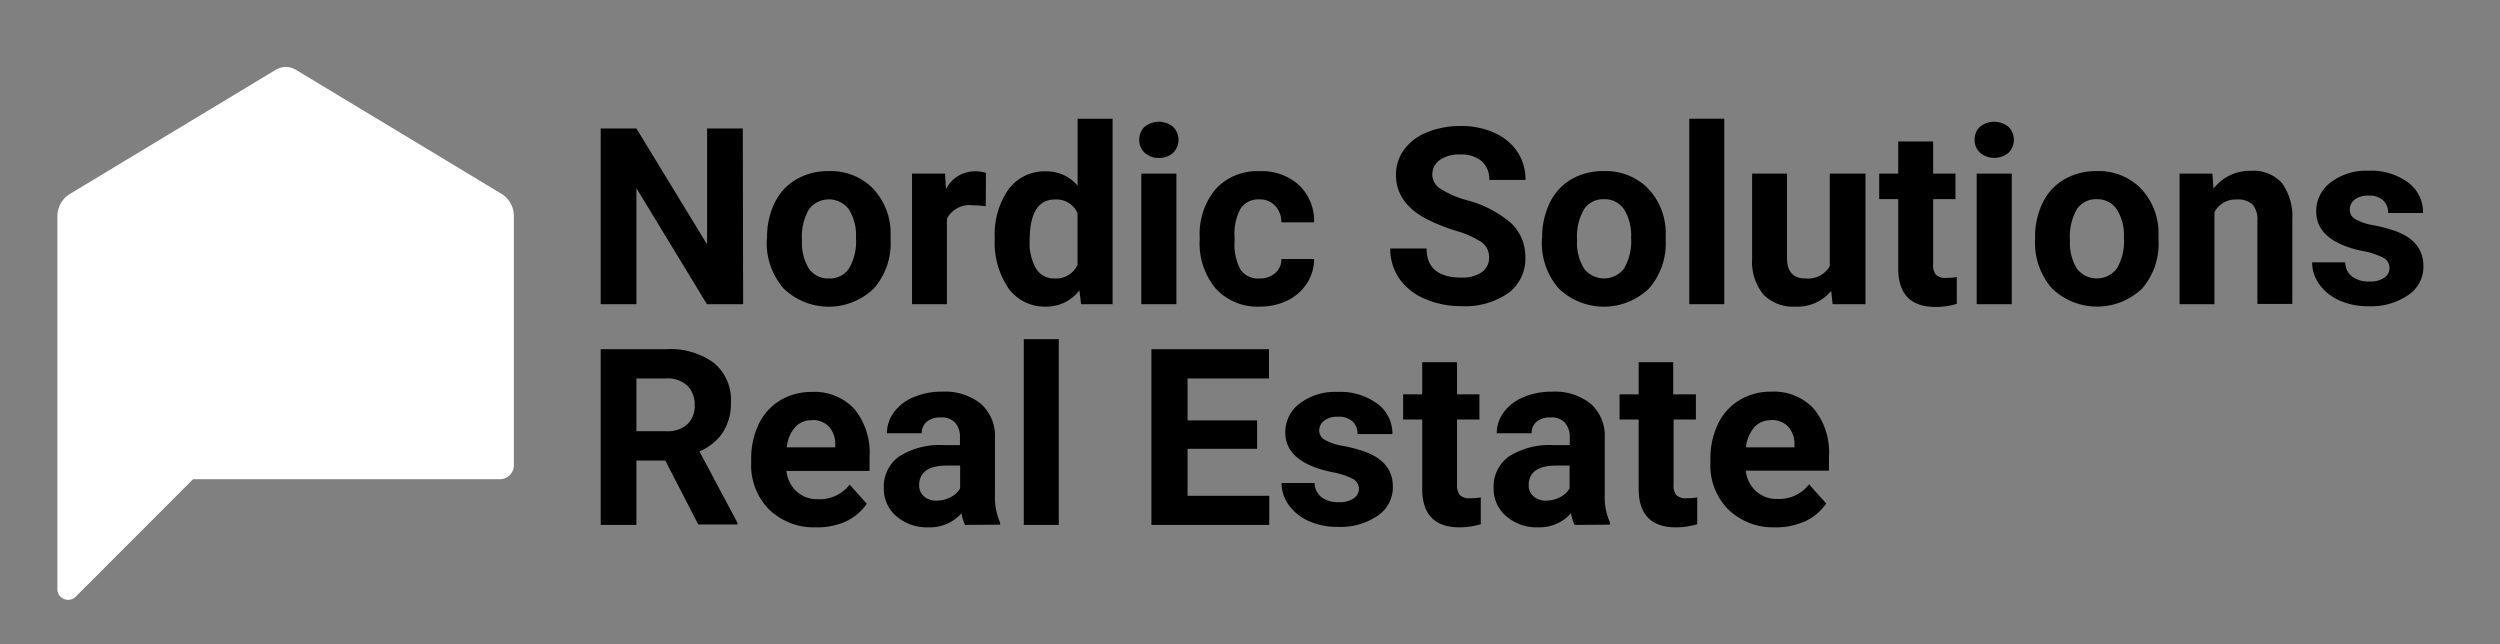
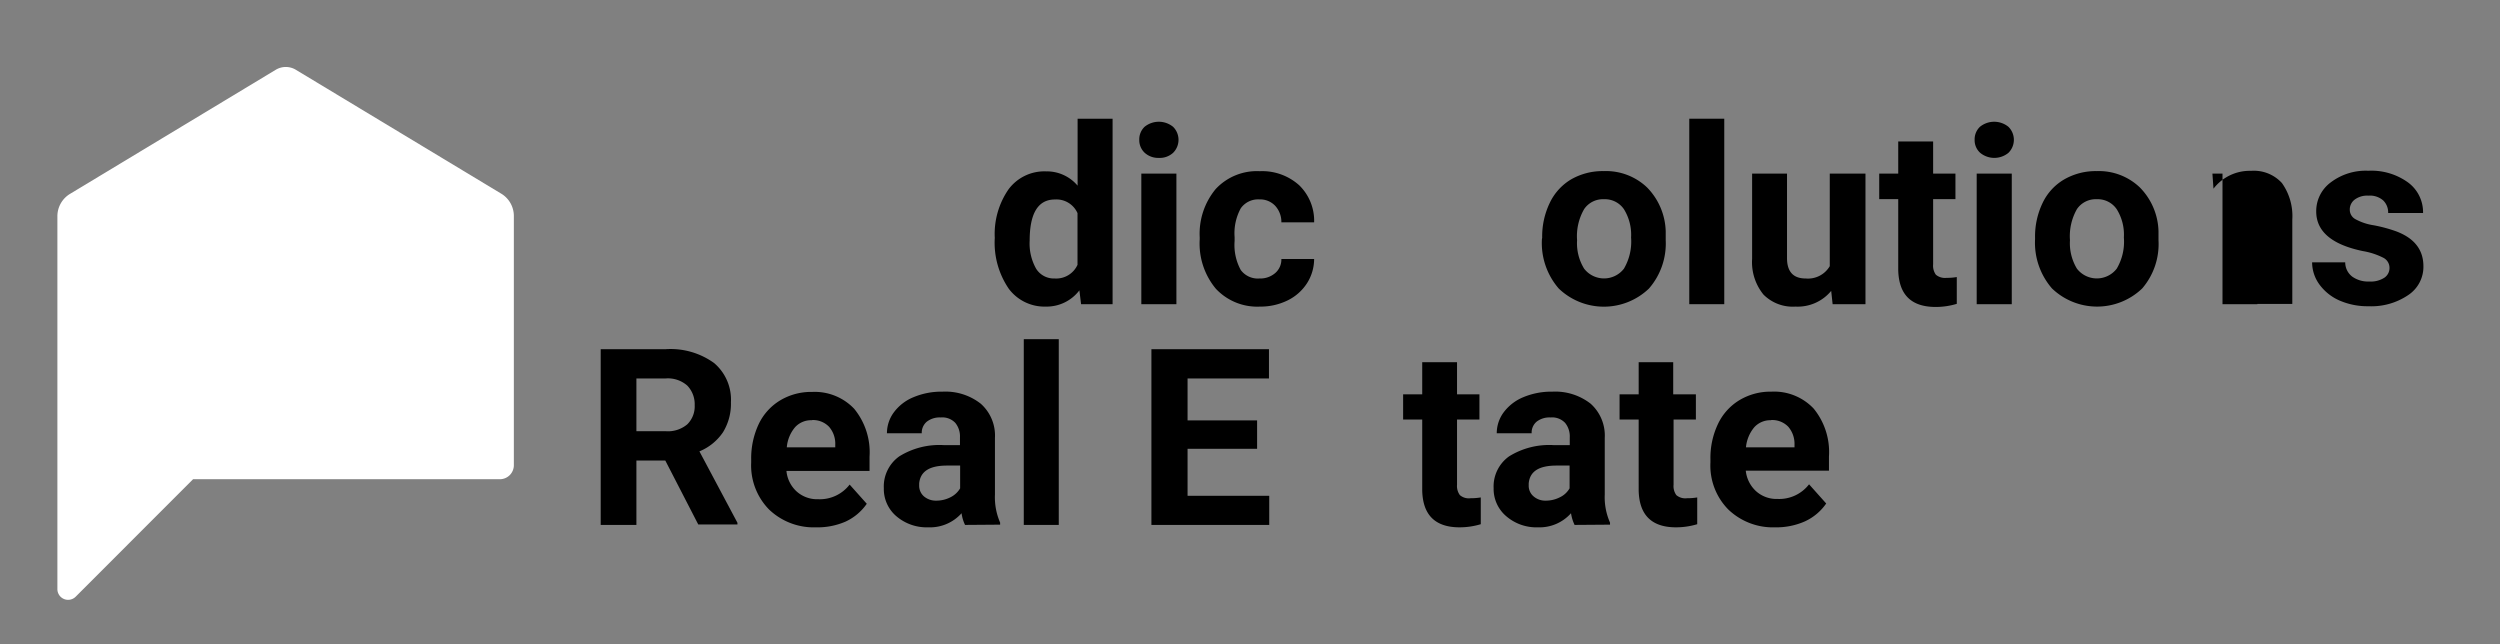
<svg xmlns="http://www.w3.org/2000/svg" id="Capa_1" data-name="Capa 1" viewBox="0 0 280.09 72.17">
  <rect x="0" y="0" width="280.09" height="72.17" fill="#808080" stroke="none" />
  <defs>
    <style>.cls-1{fill:#fff;}</style>
  </defs>
  <title>nordic-solution-real-state-b</title>
-   <path d="M83.26,34.08H79.2l-7.9-13v13h-4V14.39h4l7.92,13v-13h4Z" />
-   <path d="M85.94,26.63a8.65,8.65,0,0,1,.84-3.88,6.11,6.11,0,0,1,2.41-2.64,7.07,7.07,0,0,1,3.66-.94A6.67,6.67,0,0,1,97.69,21a7.3,7.3,0,0,1,2.09,4.92l0,1a7.64,7.64,0,0,1-1.89,5.41,7.28,7.28,0,0,1-10.09,0,7.77,7.77,0,0,1-1.89-5.52Zm3.91.28a5.5,5.5,0,0,0,.78,3.19,2.62,2.62,0,0,0,2.25,1.1,2.58,2.58,0,0,0,2.22-1.09,6,6,0,0,0,.8-3.49,5.44,5.44,0,0,0-.8-3.17,2.8,2.8,0,0,0-4.47,0A6.14,6.14,0,0,0,89.85,26.91Z" />
-   <path d="M110.44,23.11A11,11,0,0,0,109,23a2.87,2.87,0,0,0-2.91,1.5v9.58h-3.91V19.45h3.7l.1,1.74a3.65,3.65,0,0,1,3.26-2,4,4,0,0,1,1.22.18Z" />
  <path d="M111.45,26.65A8.79,8.79,0,0,1,113,21.2a5,5,0,0,1,4.2-2,4.51,4.51,0,0,1,3.53,1.6V13.3h3.92V34.08h-3.53l-.19-1.55a4.61,4.61,0,0,1-3.76,1.82,5,5,0,0,1-4.15-2A9.14,9.14,0,0,1,111.45,26.65Zm3.91.3a5.74,5.74,0,0,0,.72,3.15,2.34,2.34,0,0,0,2.08,1.1,2.62,2.62,0,0,0,2.56-1.53V23.88a2.58,2.58,0,0,0-2.53-1.53Q115.35,22.35,115.36,27Z" />
  <path d="M127.64,15.66a1.94,1.94,0,0,1,.59-1.45,2.53,2.53,0,0,1,3.2,0,2.05,2.05,0,0,1,0,2.91,2.21,2.21,0,0,1-1.59.57,2.25,2.25,0,0,1-1.59-.57A1.93,1.93,0,0,1,127.64,15.66Zm4.16,18.42h-3.93V19.45h3.93Z" />
  <path d="M141.1,31.2a2.56,2.56,0,0,0,1.76-.6,2,2,0,0,0,.7-1.58h3.67a5.07,5.07,0,0,1-.81,2.73,5.39,5.39,0,0,1-2.19,1.92,6.87,6.87,0,0,1-3.06.68,6.35,6.35,0,0,1-4.95-2,7.9,7.9,0,0,1-1.81-5.52v-.25a7.84,7.84,0,0,1,1.79-5.4,6.3,6.3,0,0,1,4.94-2,6.19,6.19,0,0,1,4.41,1.57,5.54,5.54,0,0,1,1.68,4.16h-3.67a2.67,2.67,0,0,0-.7-1.86,2.33,2.33,0,0,0-1.78-.71,2.37,2.37,0,0,0-2.07,1,5.83,5.83,0,0,0-.69,3.23V27a5.84,5.84,0,0,0,.69,3.25A2.37,2.37,0,0,0,141.1,31.2Z" />
-   <path d="M166.83,28.91a2.08,2.08,0,0,0-.81-1.76,10.86,10.86,0,0,0-2.92-1.3,20.73,20.73,0,0,1-3.35-1.35q-3.34-1.8-3.35-4.88a4.78,4.78,0,0,1,.9-2.85,5.9,5.9,0,0,1,2.58-1.95,9.75,9.75,0,0,1,3.78-.7,8.83,8.83,0,0,1,3.76.76A6,6,0,0,1,170,17a5.62,5.62,0,0,1,.91,3.16h-4.06a2.64,2.64,0,0,0-.85-2.1,3.51,3.51,0,0,0-2.39-.75,3.74,3.74,0,0,0-2.32.63,2,2,0,0,0-.82,1.65,1.89,1.89,0,0,0,1,1.61,10.64,10.64,0,0,0,2.84,1.22,12.39,12.39,0,0,1,5,2.59,5.14,5.14,0,0,1,1.58,3.84,4.74,4.74,0,0,1-1.93,4,8.48,8.48,0,0,1-5.21,1.45,10.1,10.1,0,0,1-4.14-.83,6.5,6.5,0,0,1-2.85-2.28,5.84,5.84,0,0,1-1-3.35h4.07q0,3.25,3.9,3.26a3.82,3.82,0,0,0,2.26-.59A1.93,1.93,0,0,0,166.83,28.91Z" />
  <path d="M172.78,26.63a8.65,8.65,0,0,1,.84-3.88A6.11,6.11,0,0,1,176,20.11a7.07,7.07,0,0,1,3.66-.94A6.67,6.67,0,0,1,184.53,21a7.3,7.3,0,0,1,2.09,4.92l0,1a7.68,7.68,0,0,1-1.88,5.41,7.3,7.3,0,0,1-10.1,0,7.77,7.77,0,0,1-1.89-5.52Zm3.91.28a5.43,5.43,0,0,0,.79,3.19,2.82,2.82,0,0,0,4.46,0,6,6,0,0,0,.8-3.49,5.44,5.44,0,0,0-.8-3.17,2.59,2.59,0,0,0-2.25-1.12,2.55,2.55,0,0,0-2.21,1.11A6.05,6.05,0,0,0,176.69,26.91Z" />
  <path d="M193.18,34.08h-3.92V13.3h3.92Z" />
  <path d="M205.16,32.59a4.87,4.87,0,0,1-4,1.76A4.62,4.62,0,0,1,197.57,33a5.75,5.75,0,0,1-1.27-4V19.45h3.91v9.46c0,1.53.7,2.29,2.09,2.29A2.83,2.83,0,0,0,205,29.82V19.45H209V34.08h-3.68Z" />
  <path d="M216.58,15.85v3.6h2.5v2.86h-2.5v7.31a1.71,1.71,0,0,0,.31,1.16,1.59,1.59,0,0,0,1.19.35,6.47,6.47,0,0,0,1.15-.09v3a8.12,8.12,0,0,1-2.36.35c-2.75,0-4.14-1.38-4.2-4.15V22.31h-2.13V19.45h2.13v-3.6Z" />
  <path d="M221.23,15.66a1.94,1.94,0,0,1,.59-1.45,2.53,2.53,0,0,1,3.2,0,2.05,2.05,0,0,1,0,2.91,2.49,2.49,0,0,1-3.17,0A1.9,1.9,0,0,1,221.23,15.66Zm4.16,18.42h-3.93V19.45h3.93Z" />
  <path d="M228,26.63a8.65,8.65,0,0,1,.84-3.88,6.05,6.05,0,0,1,2.41-2.64,7.07,7.07,0,0,1,3.66-.94A6.64,6.64,0,0,1,239.74,21a7.25,7.25,0,0,1,2.09,4.92l0,1A7.63,7.63,0,0,1,240,32.32a7.3,7.3,0,0,1-10.1,0A7.81,7.81,0,0,1,228,26.8Zm3.91.28a5.5,5.5,0,0,0,.78,3.19,2.82,2.82,0,0,0,4.46,0,5.93,5.93,0,0,0,.8-3.49,5.37,5.37,0,0,0-.8-3.17,2.58,2.58,0,0,0-2.24-1.12,2.55,2.55,0,0,0-2.22,1.11A6.14,6.14,0,0,0,231.91,26.91Z" />
-   <path d="M247.87,19.45l.12,1.69a5.12,5.12,0,0,1,4.21-2,4.25,4.25,0,0,1,3.46,1.37,6.37,6.37,0,0,1,1.16,4.09v9.45h-3.91V24.72a2.56,2.56,0,0,0-.54-1.81,2.44,2.44,0,0,0-1.8-.56,2.68,2.68,0,0,0-2.47,1.41V34.08h-3.91V19.45Z" />
+   <path d="M247.87,19.45l.12,1.69a5.12,5.12,0,0,1,4.21-2,4.25,4.25,0,0,1,3.46,1.37,6.37,6.37,0,0,1,1.16,4.09v9.45h-3.91V24.72V34.08h-3.91V19.45Z" />
  <path d="M267.71,30a1.26,1.26,0,0,0-.71-1.13,7.93,7.93,0,0,0-2.28-.74q-5.22-1.09-5.22-4.44a4,4,0,0,1,1.62-3.25,6.49,6.49,0,0,1,4.22-1.31,7,7,0,0,1,4.46,1.32,4.14,4.14,0,0,1,1.67,3.41h-3.91a1.89,1.89,0,0,0-.54-1.39,2.26,2.26,0,0,0-1.69-.55,2.33,2.33,0,0,0-1.53.45,1.39,1.39,0,0,0-.54,1.13,1.2,1.2,0,0,0,.62,1.05,6.13,6.13,0,0,0,2.07.69,16.38,16.38,0,0,1,2.46.66q3.1,1.14,3.1,3.93a3.8,3.8,0,0,1-1.72,3.24,7.35,7.35,0,0,1-4.43,1.24,7.85,7.85,0,0,1-3.27-.65,5.53,5.53,0,0,1-2.24-1.8,4.22,4.22,0,0,1-.81-2.47h3.71a2,2,0,0,0,.77,1.59,3.06,3.06,0,0,0,1.92.56,2.81,2.81,0,0,0,1.7-.43A1.31,1.31,0,0,0,267.71,30Z" />
  <path d="M74.54,51.6H71.3v7.21h-4V39.12h7.31A8.32,8.32,0,0,1,80,40.67a5.38,5.38,0,0,1,1.89,4.4A6.08,6.08,0,0,1,81,48.43a5.9,5.9,0,0,1-2.64,2.14l4.26,8v.19H78.23ZM71.3,48.31h3.28A3.35,3.35,0,0,0,77,47.54a2.82,2.82,0,0,0,.83-2.15A3,3,0,0,0,77,43.2a3.29,3.29,0,0,0-2.43-.8H71.3Z" />
  <path d="M91.41,59.08a7.23,7.23,0,0,1-5.25-2,7.05,7.05,0,0,1-2-5.26v-.38A9,9,0,0,1,85,47.52a6.22,6.22,0,0,1,2.42-2.67A6.74,6.74,0,0,1,91,43.91,6.09,6.09,0,0,1,95.7,45.8a7.68,7.68,0,0,1,1.72,5.37v1.59H88.11a3.55,3.55,0,0,0,1.14,2.3,3.43,3.43,0,0,0,2.41.87,4.21,4.21,0,0,0,3.53-1.64l1.92,2.15a5.89,5.89,0,0,1-2.38,2A7.86,7.86,0,0,1,91.41,59.08Zm-.45-12a2.43,2.43,0,0,0-1.89.79,4,4,0,0,0-.92,2.25h5.43v-.31a2.89,2.89,0,0,0-.7-2A2.5,2.5,0,0,0,91,47.06Z" />
  <path d="M108.12,58.81a4.32,4.32,0,0,1-.39-1.31A4.74,4.74,0,0,1,104,59.08a5.23,5.23,0,0,1-3.57-1.24,4,4,0,0,1-1.41-3.14,4.14,4.14,0,0,1,1.73-3.57,8.51,8.51,0,0,1,5-1.26h1.8V49a2.39,2.39,0,0,0-.52-1.62,2,2,0,0,0-1.64-.61,2.35,2.35,0,0,0-1.55.47,1.61,1.61,0,0,0-.57,1.3h-3.9a3.92,3.92,0,0,1,.78-2.35,5.16,5.16,0,0,1,2.22-1.7,8.07,8.07,0,0,1,3.22-.61,6.41,6.41,0,0,1,4.29,1.35,4.77,4.77,0,0,1,1.59,3.83v6.34a7.12,7.12,0,0,0,.58,3.15v.23Zm-3.23-2.72a3.46,3.46,0,0,0,1.6-.38,2.58,2.58,0,0,0,1.08-1V52.16h-1.46c-2,0-3,.67-3.13,2v.23a1.58,1.58,0,0,0,.51,1.2A2.05,2.05,0,0,0,104.89,56.09Z" />
  <path d="M118.62,58.81H114.7V38h3.92Z" />
  <path d="M140.84,50.28h-7.79v5.27h9.15v3.26H129V39.12h13.17V42.4h-9.12v4.7h7.79Z" />
-   <path d="M152.25,54.77a1.26,1.26,0,0,0-.71-1.13,8.16,8.16,0,0,0-2.28-.74Q144,51.81,144,48.46a4,4,0,0,1,1.61-3.25,6.53,6.53,0,0,1,4.23-1.3,7,7,0,0,1,4.46,1.31A4.14,4.14,0,0,1,156,48.63H152.1a1.89,1.89,0,0,0-.54-1.39,2.28,2.28,0,0,0-1.69-.55,2.33,2.33,0,0,0-1.53.45,1.4,1.4,0,0,0-.54,1.13,1.19,1.19,0,0,0,.61,1,6.21,6.21,0,0,0,2.08.69,17.07,17.07,0,0,1,2.46.66q3.11,1.14,3.1,3.93a3.8,3.8,0,0,1-1.72,3.24,7.36,7.36,0,0,1-4.44,1.24,7.84,7.84,0,0,1-3.26-.65,5.53,5.53,0,0,1-2.24-1.8,4.19,4.19,0,0,1-.81-2.47h3.7a2.07,2.07,0,0,0,.77,1.59,3.08,3.08,0,0,0,1.93.56,2.77,2.77,0,0,0,1.69-.43A1.3,1.3,0,0,0,152.25,54.77Z" />
  <path d="M163.24,40.58v3.6h2.51V47h-2.51v7.31a1.71,1.71,0,0,0,.32,1.16,1.52,1.52,0,0,0,1.19.35,6.63,6.63,0,0,0,1.15-.09v3a8.24,8.24,0,0,1-2.37.35q-4.11,0-4.19-4.15V47H157.2V44.18h2.14v-3.6Z" />
  <path d="M176.41,58.81a4.61,4.61,0,0,1-.4-1.31,4.72,4.72,0,0,1-3.69,1.58,5.18,5.18,0,0,1-3.56-1.24,4,4,0,0,1-1.42-3.14,4.14,4.14,0,0,1,1.73-3.57,8.51,8.51,0,0,1,5-1.26h1.8V49a2.39,2.39,0,0,0-.52-1.62,2,2,0,0,0-1.64-.61,2.35,2.35,0,0,0-1.55.47,1.6,1.6,0,0,0-.56,1.3h-3.91a3.92,3.92,0,0,1,.78-2.35,5.22,5.22,0,0,1,2.22-1.7,8.11,8.11,0,0,1,3.22-.61,6.44,6.44,0,0,1,4.3,1.35,4.79,4.79,0,0,1,1.58,3.83v6.34a7,7,0,0,0,.59,3.15v.23Zm-3.24-2.72a3.46,3.46,0,0,0,1.6-.38,2.47,2.47,0,0,0,1.08-1V52.16h-1.46c-2,0-3,.67-3.12,2l0,.23a1.55,1.55,0,0,0,.52,1.2A2,2,0,0,0,173.17,56.09Z" />
  <path d="M187.46,40.58v3.6H190V47h-2.5v7.31a1.71,1.71,0,0,0,.31,1.16,1.54,1.54,0,0,0,1.19.35,6.55,6.55,0,0,0,1.15-.09v3a8.24,8.24,0,0,1-2.37.35q-4.11,0-4.19-4.15V47h-2.14V44.18h2.14v-3.6Z" />
  <path d="M198.87,59.08a7.22,7.22,0,0,1-5.24-2,7,7,0,0,1-2-5.26v-.38a8.85,8.85,0,0,1,.85-3.95,6.22,6.22,0,0,1,2.42-2.67,6.74,6.74,0,0,1,3.56-.94,6.09,6.09,0,0,1,4.73,1.89,7.68,7.68,0,0,1,1.72,5.37v1.59h-9.32a3.61,3.61,0,0,0,1.15,2.3,3.43,3.43,0,0,0,2.41.87,4.22,4.22,0,0,0,3.53-1.64l1.92,2.15a5.89,5.89,0,0,1-2.38,2A7.87,7.87,0,0,1,198.87,59.08Zm-.44-12a2.43,2.43,0,0,0-1.89.79,4.09,4.09,0,0,0-.93,2.25h5.44v-.31a2.94,2.94,0,0,0-.7-2A2.5,2.5,0,0,0,198.43,47.06Z" />
  <path class="cls-1" d="M56.21,21.73,33.15,7.82a2.18,2.18,0,0,0-2.26,0L7.83,21.73a2.93,2.93,0,0,0-1.4,2.48V66a1.2,1.2,0,0,0,2.05.85L21.63,53.69H56a1.57,1.57,0,0,0,1.57-1.57V24.21A2.92,2.92,0,0,0,56.21,21.73Z" />
</svg>